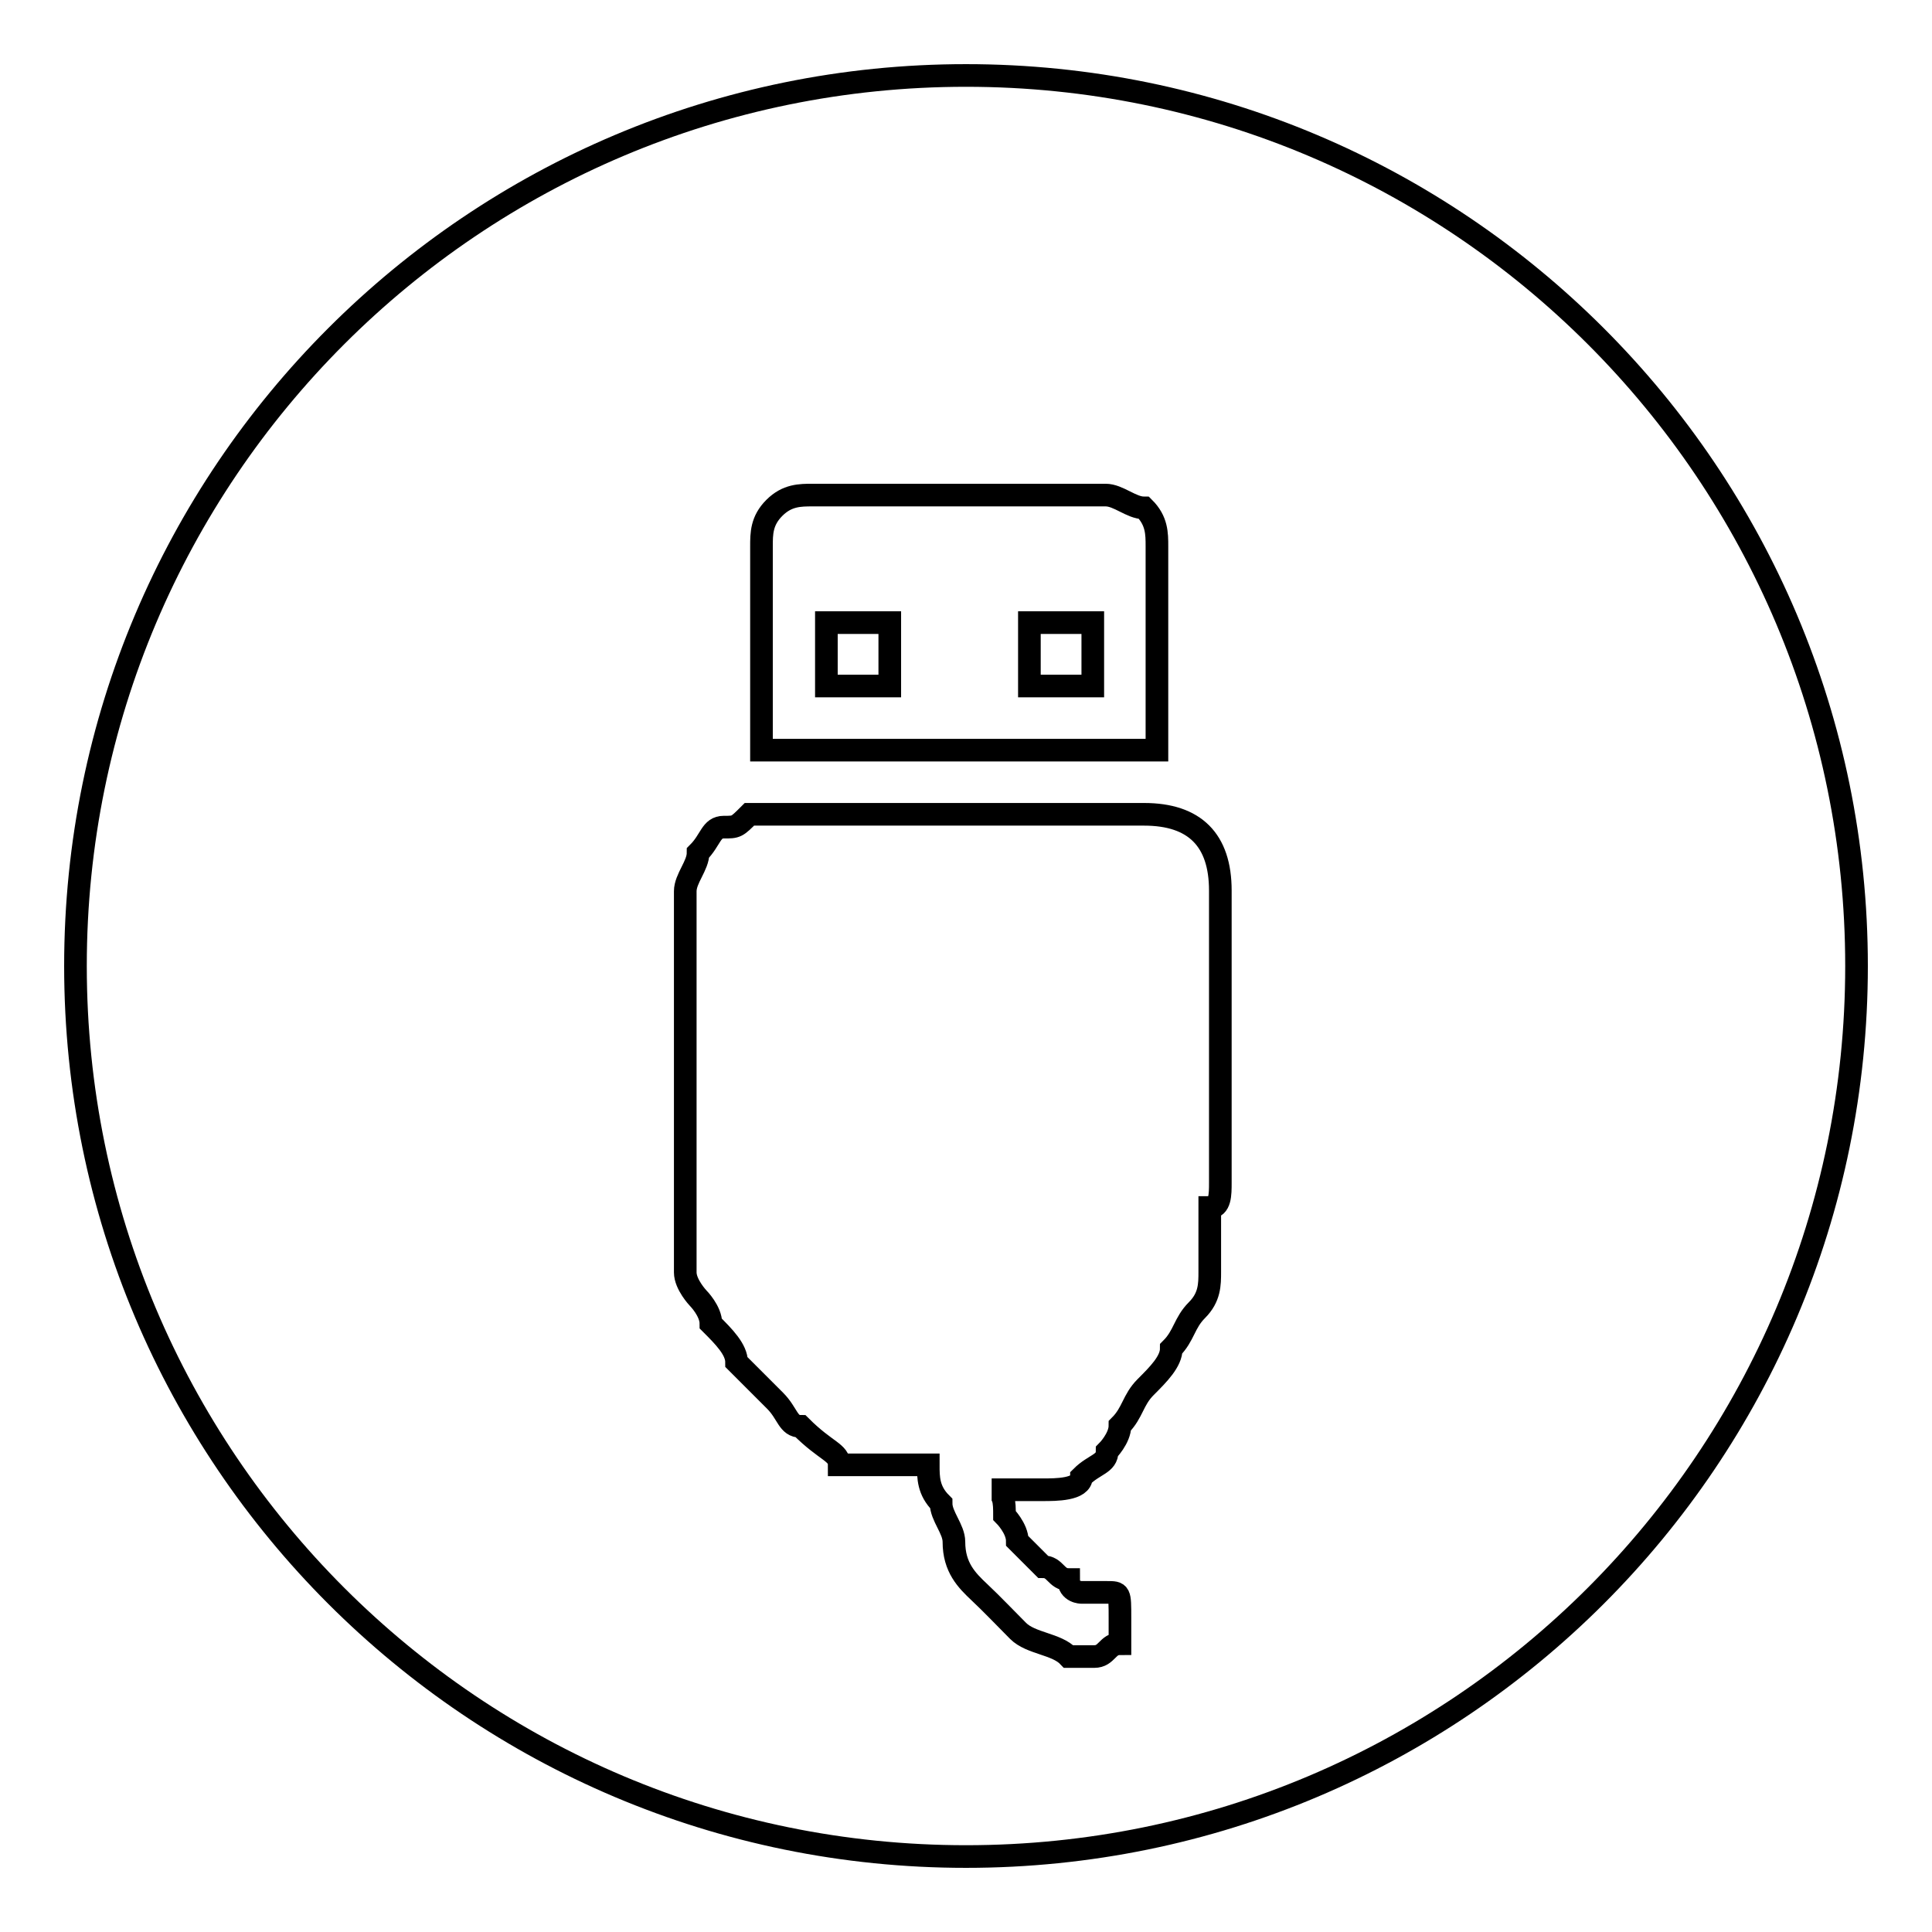
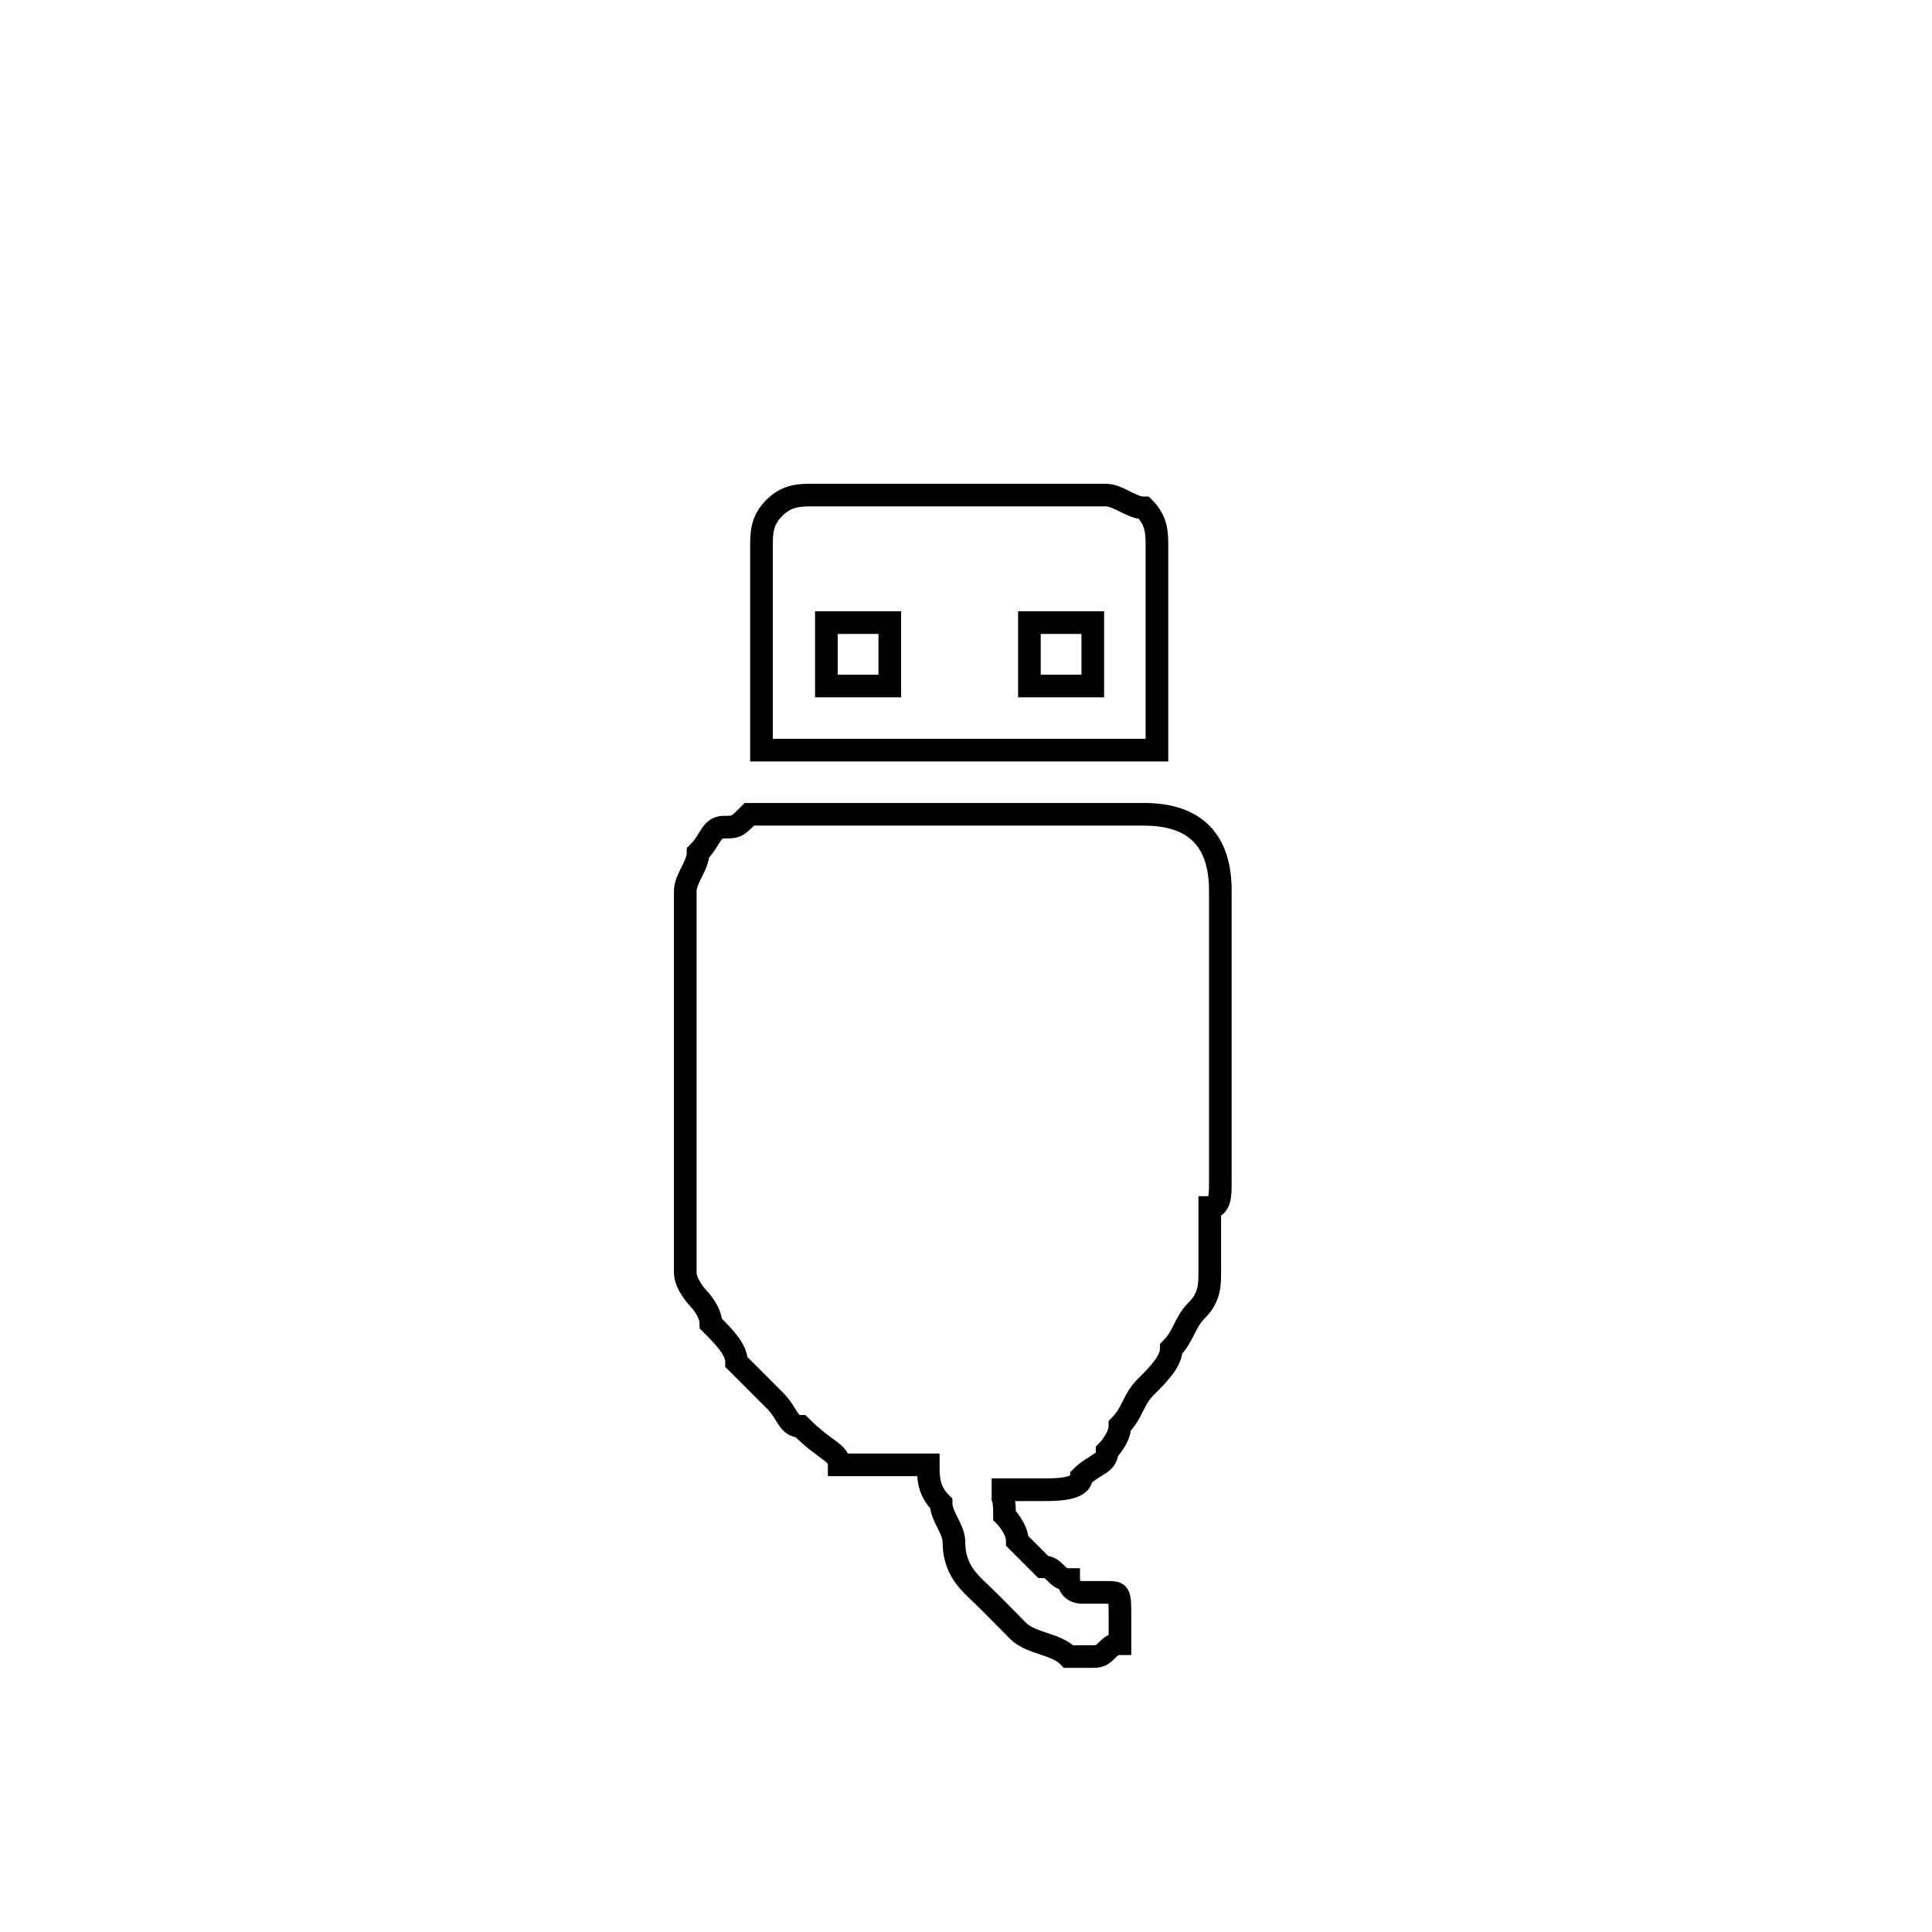
<svg xmlns="http://www.w3.org/2000/svg" version="1.1" x="0px" y="0px" viewBox="0 0 256 256" enable-background="new 0 0 256 256" xml:space="preserve">
  <g>
    <g>
-       <path stroke-width="3" fill-opacity="0" stroke="#000000" d="M10,128c0,65.2,52.8,118,118,118c65.2,0,118-52.8,118-118c0-65.2-52.8-118-118-118C62.8,10,10,62.8,10,128z" />
      <path stroke-width="3" fill-opacity="0" stroke="#000000" d="M161.7,156.7c0-1.7,0-5.1,0-6.7v-18.5c0-3.4,0-5.1,0-8.4c0-1.7,0-3.4,0-5.1c0-6.7-3.4-10.1-10.1-10.1h-13.5c-3.4,0-6.7,0-10.1,0c-3.4,0-6.7,0-10.1,0h-15.2c-1.7,0-3.4,0-3.4,0c-1.7,1.7-1.7,1.7-3.4,1.7c-1.7,0-1.7,1.7-3.4,3.4c0,1.7-1.7,3.4-1.7,5.1v43.8c0,3.4,0,5.1,0,6.7s1.7,3.4,1.7,3.4s1.7,1.7,1.7,3.4c1.7,1.7,3.4,3.4,3.4,5.1c1.7,1.7,3.4,3.4,5.1,5.1s1.7,3.4,3.4,3.4c3.4,3.4,5.1,3.4,5.1,5.1c1.7,0,3.4,0,6.7,0c1.7,0,1.7,0,1.7,0h3.4c0,1.7,0,3.4,1.7,5.1c0,1.7,1.7,3.4,1.7,5.1c0,3.4,1.7,5.1,3.4,6.7s3.4,3.4,5.1,5.1c1.7,1.7,5.1,1.7,6.7,3.4c1.7,0,1.7,0,3.4,0s1.7-1.7,3.4-1.7c0-1.7,0-1.7,0-3.4c0-3.4,0-3.4-1.7-3.4h-1.7h-1.7c0,0-1.7,0-1.7-1.7c-1.7,0-1.7-1.7-3.4-1.7c-1.7-1.7-1.7-1.7-3.4-3.4c0-1.7-1.7-3.4-1.7-3.4c0-1.7,0-3.4-1.7-3.4c0,0,0,0,1.7,0h1.7c0,0,1.7,0,3.4,0c1.7,0,5.1,0,5.1-1.7c1.7-1.7,3.4-1.7,3.4-3.4c0,0,1.7-1.7,1.7-3.4c1.7-1.7,1.7-3.4,3.4-5.1c1.7-1.7,3.4-3.4,3.4-5.1c1.7-1.7,1.7-3.4,3.4-5.1c1.7-1.7,1.7-3.4,1.7-5.1V160C161.7,160,161.7,158.3,161.7,156.7z M153.3,99.3c0-5.1,0-8.4,0-11.8V72.4c0-1.7,0-3.4-1.7-5.1c-1.7,0-3.4-1.7-5.1-1.7h-38.8c-1.7,0-3.4,0-5.1,1.7c-1.7,1.7-1.7,3.4-1.7,5.1v15.2c0,3.4,0,8.4,0,11.8H153.3z M136.4,82.5h8.4v8.4h-8.4V82.5z M109.5,82.5h8.4v8.4h-8.4V82.5z" />
    </g>
  </g>
</svg>